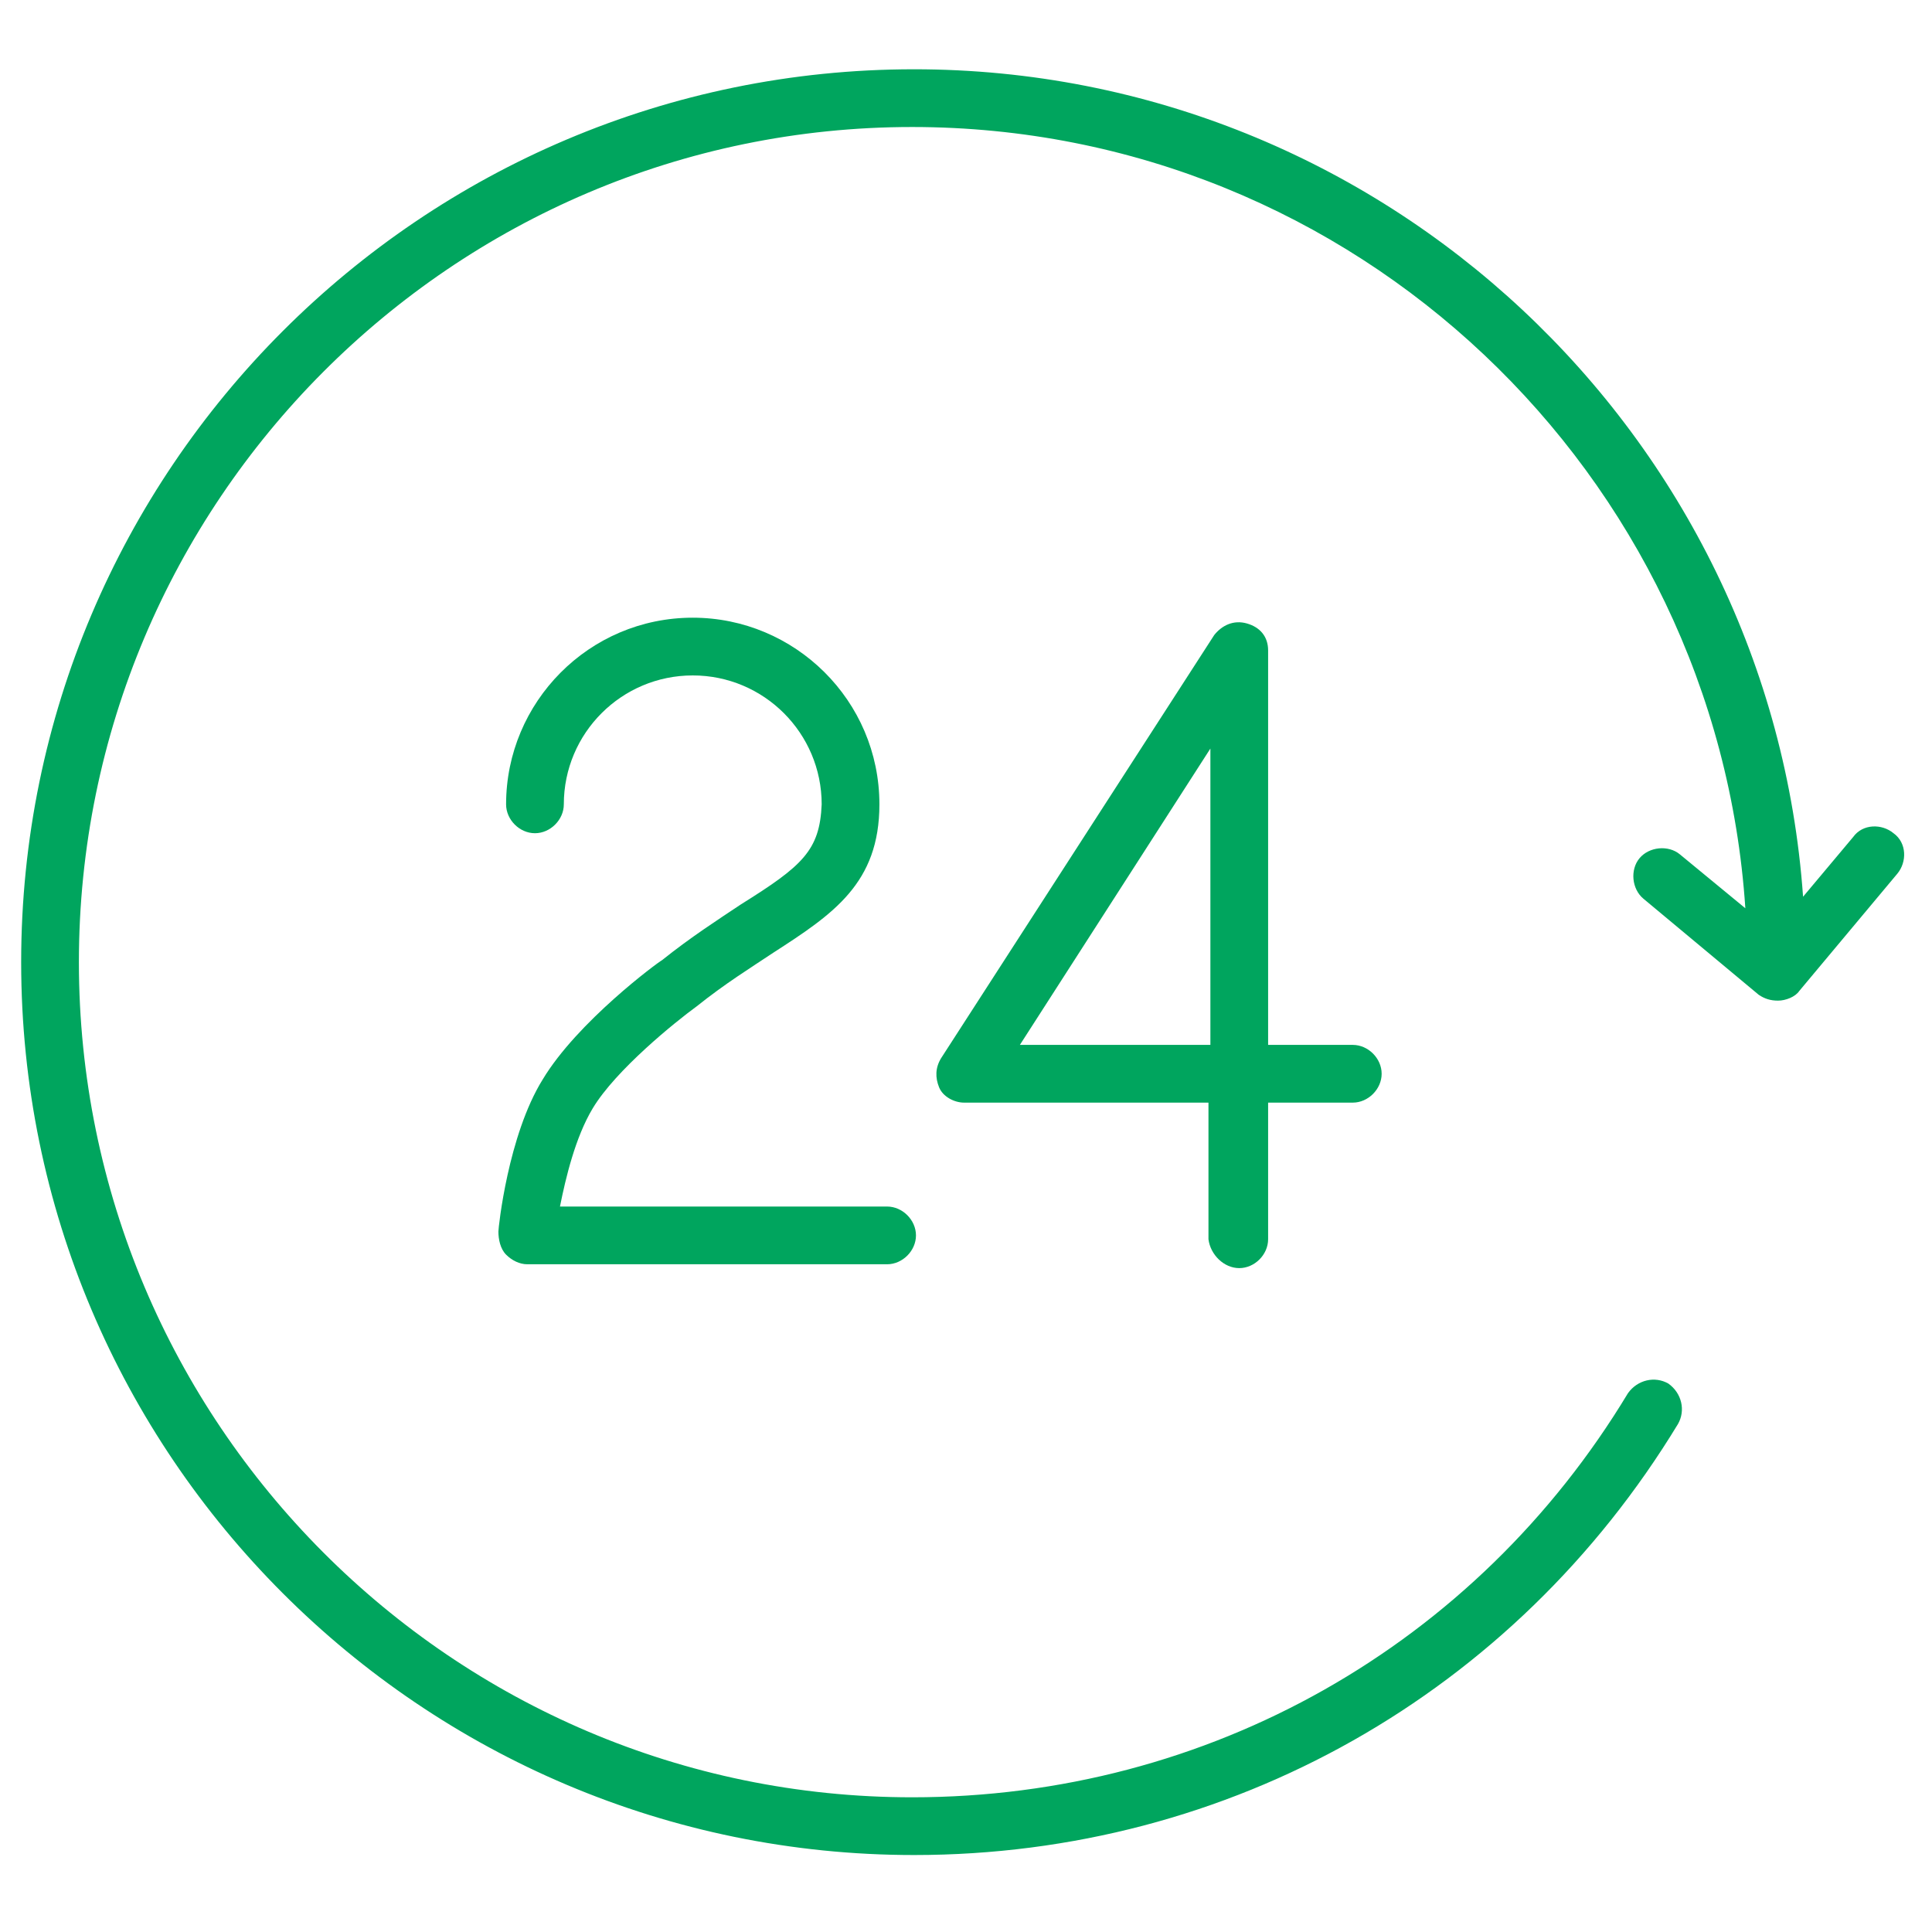
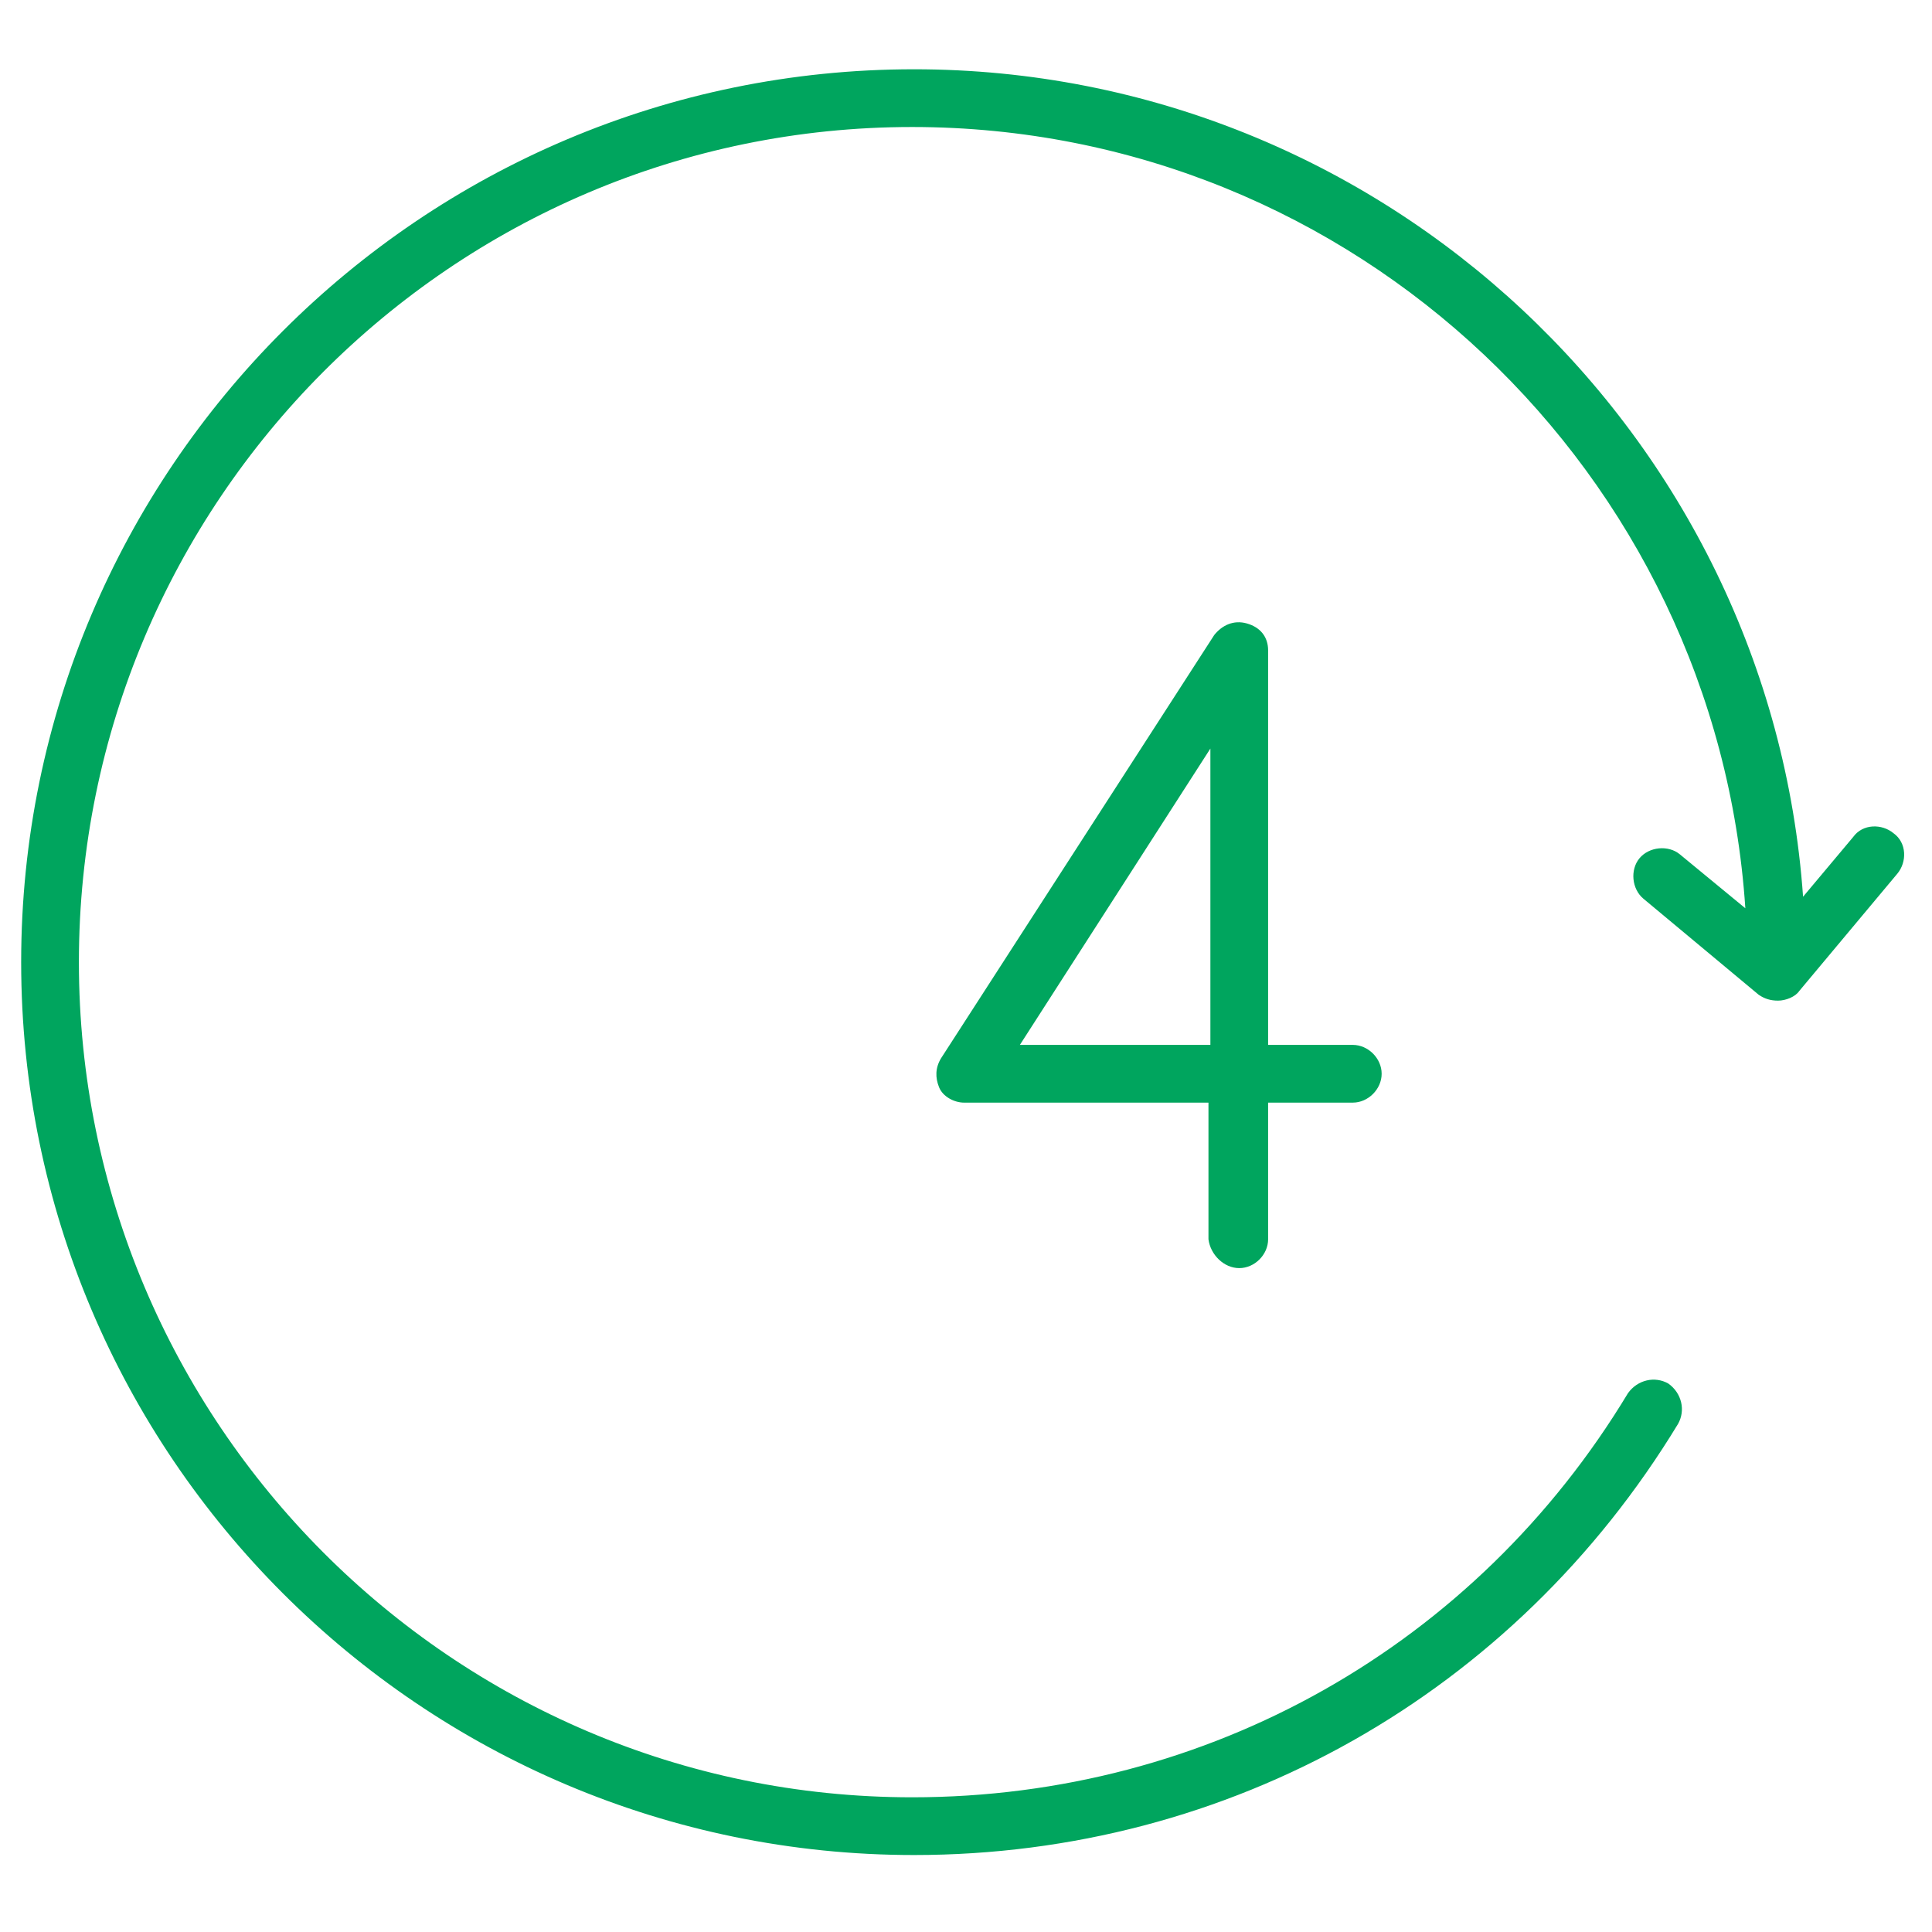
<svg xmlns="http://www.w3.org/2000/svg" id="Layer_1" x="0px" y="0px" viewBox="0 0 100.4 100.4" style="enable-background:new 0 0 100.4 100.4;" xml:space="preserve">
  <style type="text/css"> .st0{fill:#00A55E;} </style>
  <g>
-     <path class="st0" d="M38.5,47c-1.2,0.8-2.6,1.7-4.1,2.9c-0.2,0.1-4.4,3.2-6.2,6.2c-1.8,2.9-2.3,7.7-2.3,7.9c0,0.4,0.1,0.9,0.4,1.2 s0.7,0.5,1.1,0.5h18.7c0.8,0,1.5-0.7,1.5-1.5s-0.7-1.5-1.5-1.5h-17c0.3-1.5,0.8-3.6,1.7-5.1c1.2-2,4.3-4.5,5.4-5.3 c1.5-1.2,2.8-2,4-2.8c3.1-2,5.5-3.6,5.5-7.7c0-5.4-4.4-9.7-9.7-9.7c-5.4,0-9.7,4.4-9.7,9.7c0,0.8,0.7,1.5,1.5,1.5s1.5-0.7,1.5-1.5 c0-3.7,3-6.7,6.7-6.7c3.7,0,6.7,3,6.7,6.7C42.6,44.2,41.7,45,38.5,47z" />
    <path class="st0" d="M64.4,65.9c0.8,0,1.5-0.7,1.5-1.5v-7.1h4.4c0.8,0,1.5-0.7,1.5-1.5s-0.7-1.5-1.5-1.5h-4.4V33.8 c0-0.7-0.4-1.2-1.1-1.4s-1.3,0.1-1.7,0.6L48.9,55c-0.3,0.5-0.3,1-0.1,1.5s0.8,0.8,1.3,0.8h12.7v7.1C62.9,65.2,63.6,65.9,64.4,65.9z M53,54.3l9.9-15.4v15.4H53z" />
    <path class="st0" d="M98.4,43.3c-0.6-0.5-1.6-0.5-2.1,0.2l-2.6,3.1c-1.7-24-21.8-43-46.2-43C21.9,3.6,1.1,24.4,1.1,50 c0,25.6,20.8,46.4,46.4,46.4c16.4,0,31.2-8.4,39.7-22.4c0.4-0.7,0.2-1.6-0.5-2.1c-0.7-0.4-1.6-0.2-2.1,0.5 c-7.9,13.1-21.8,21-37.2,21C23.5,93.4,4.1,73.9,4.1,50S23.5,6.6,47.4,6.6c23,0,41.8,18,43.3,40.6l-3.4-2.8 c-0.6-0.5-1.6-0.4-2.1,0.2c-0.5,0.6-0.4,1.6,0.2,2.1l6,5c0.3,0.2,0.6,0.3,1,0.3c0.4,0,0.9-0.2,1.1-0.5l5.1-6.1 C99.1,44.8,99.1,43.8,98.4,43.3z" />
  </g>
</svg>